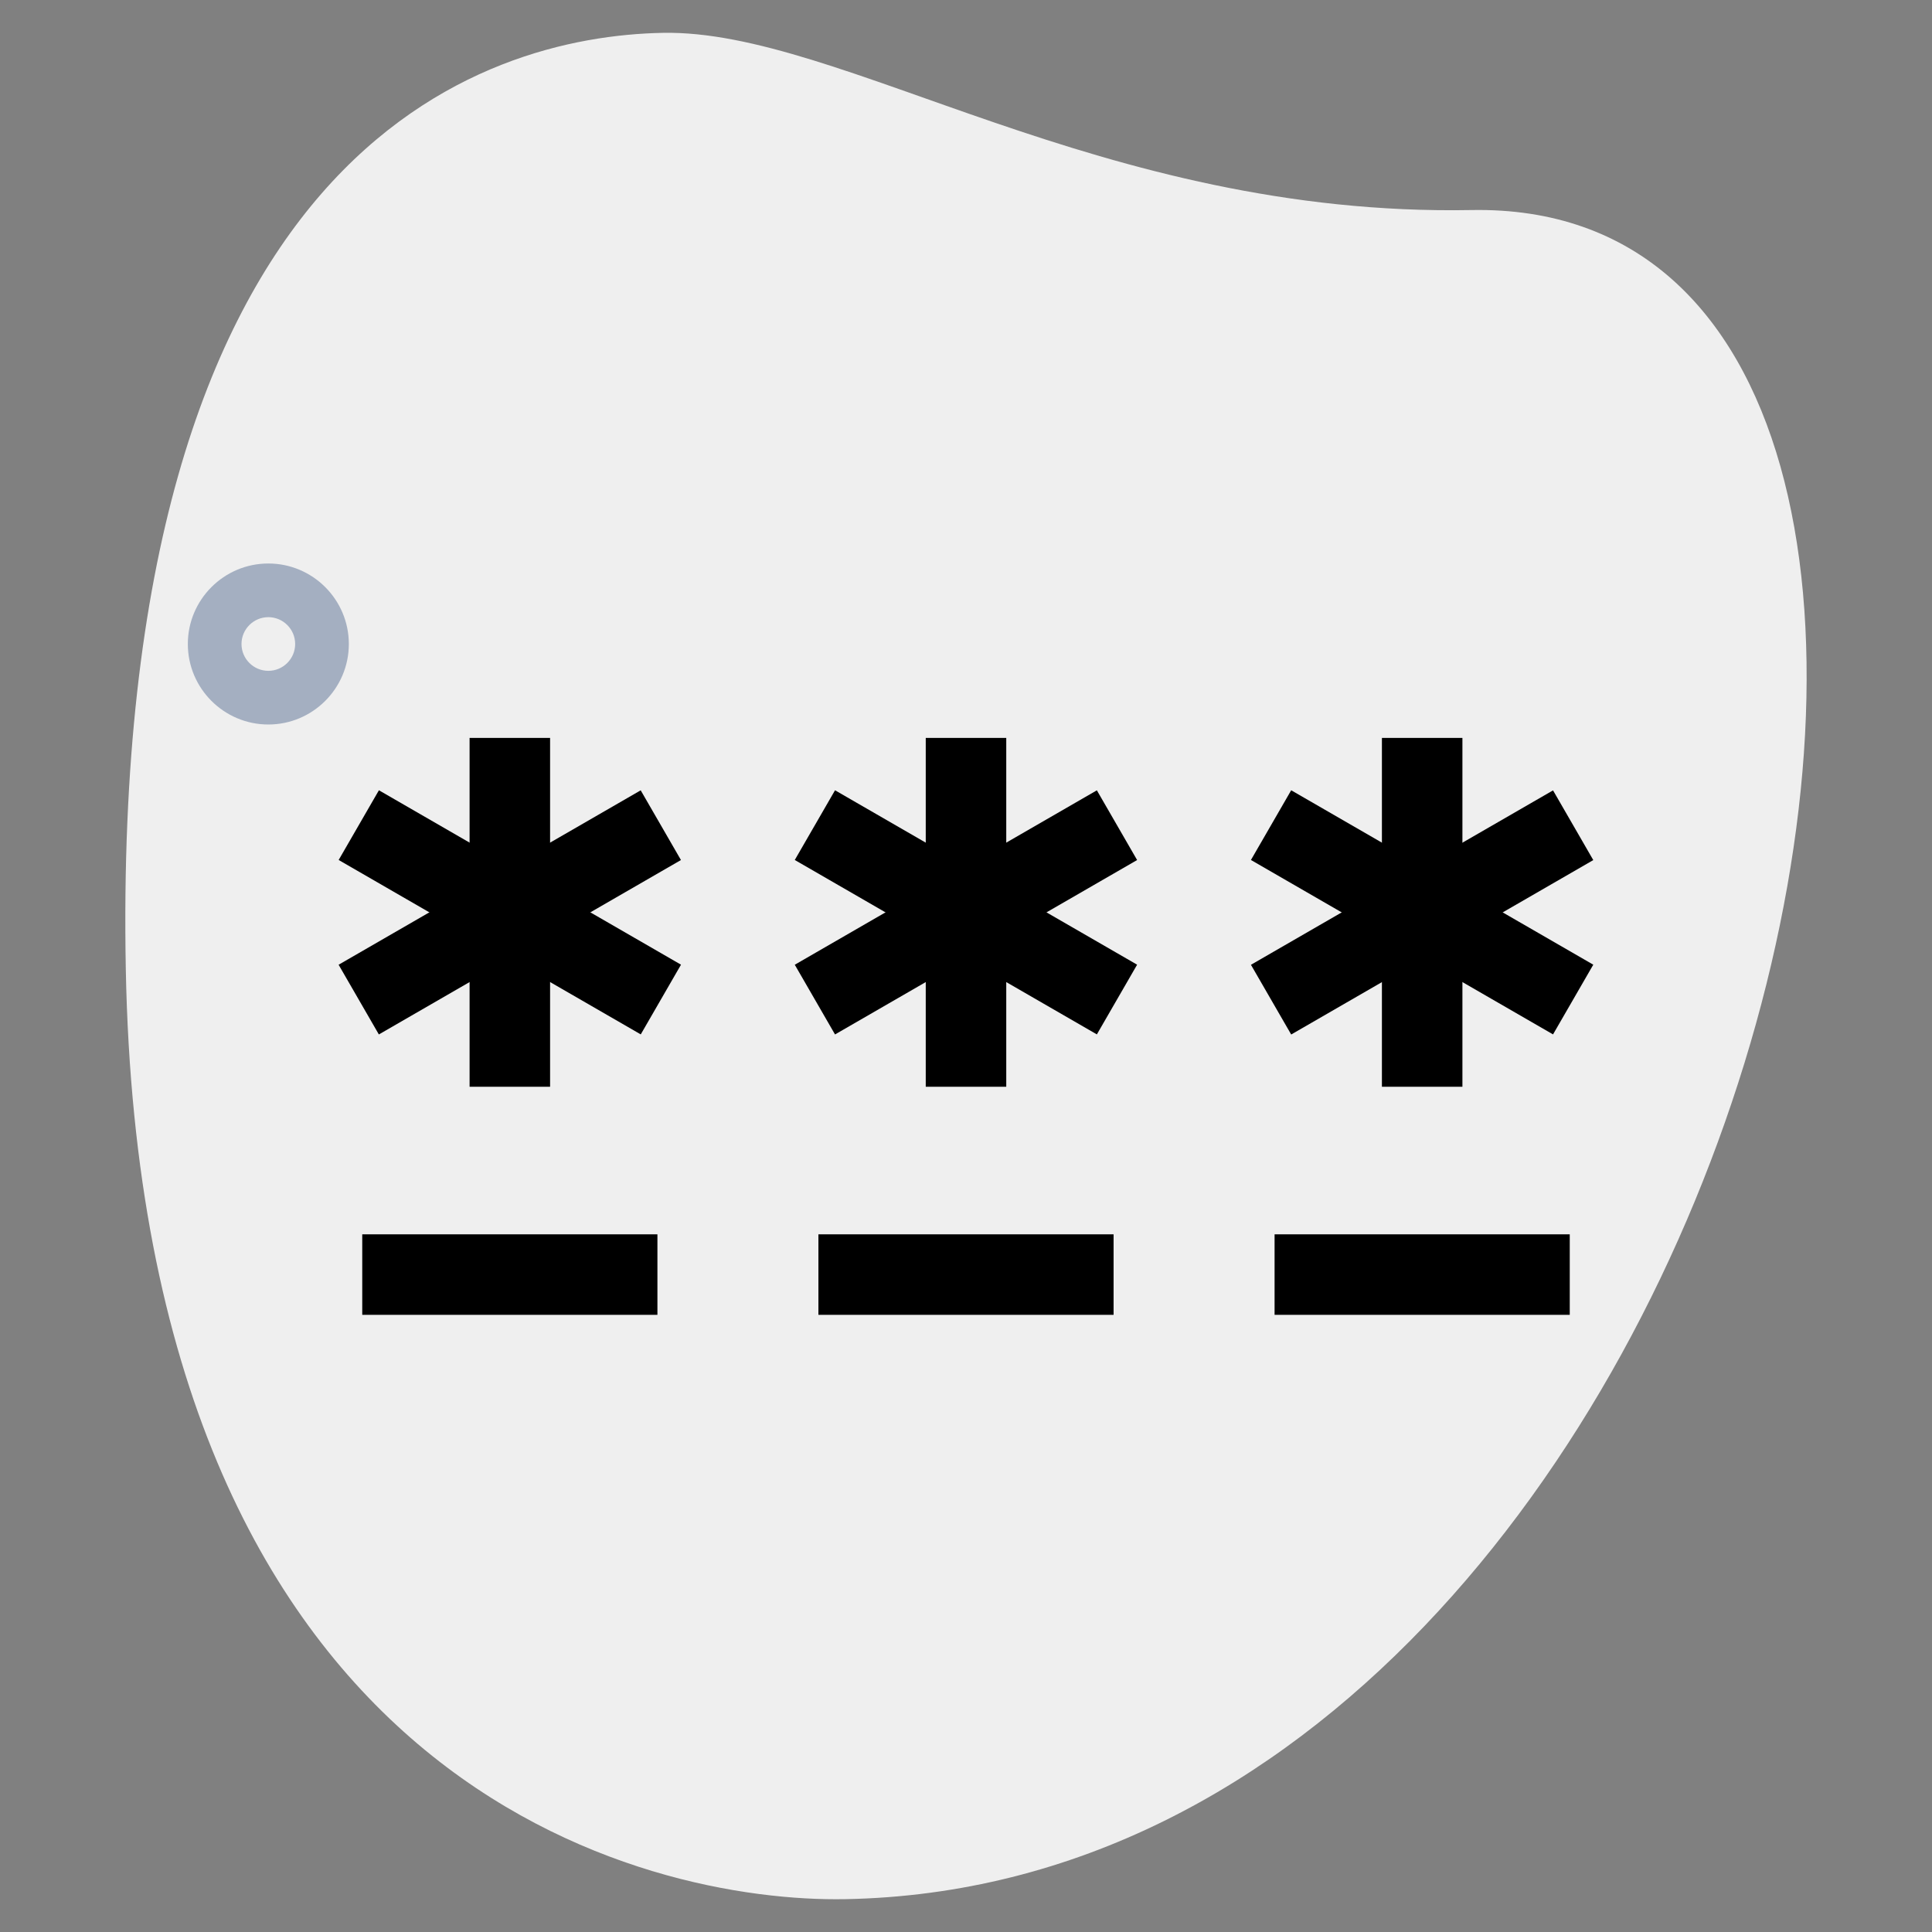
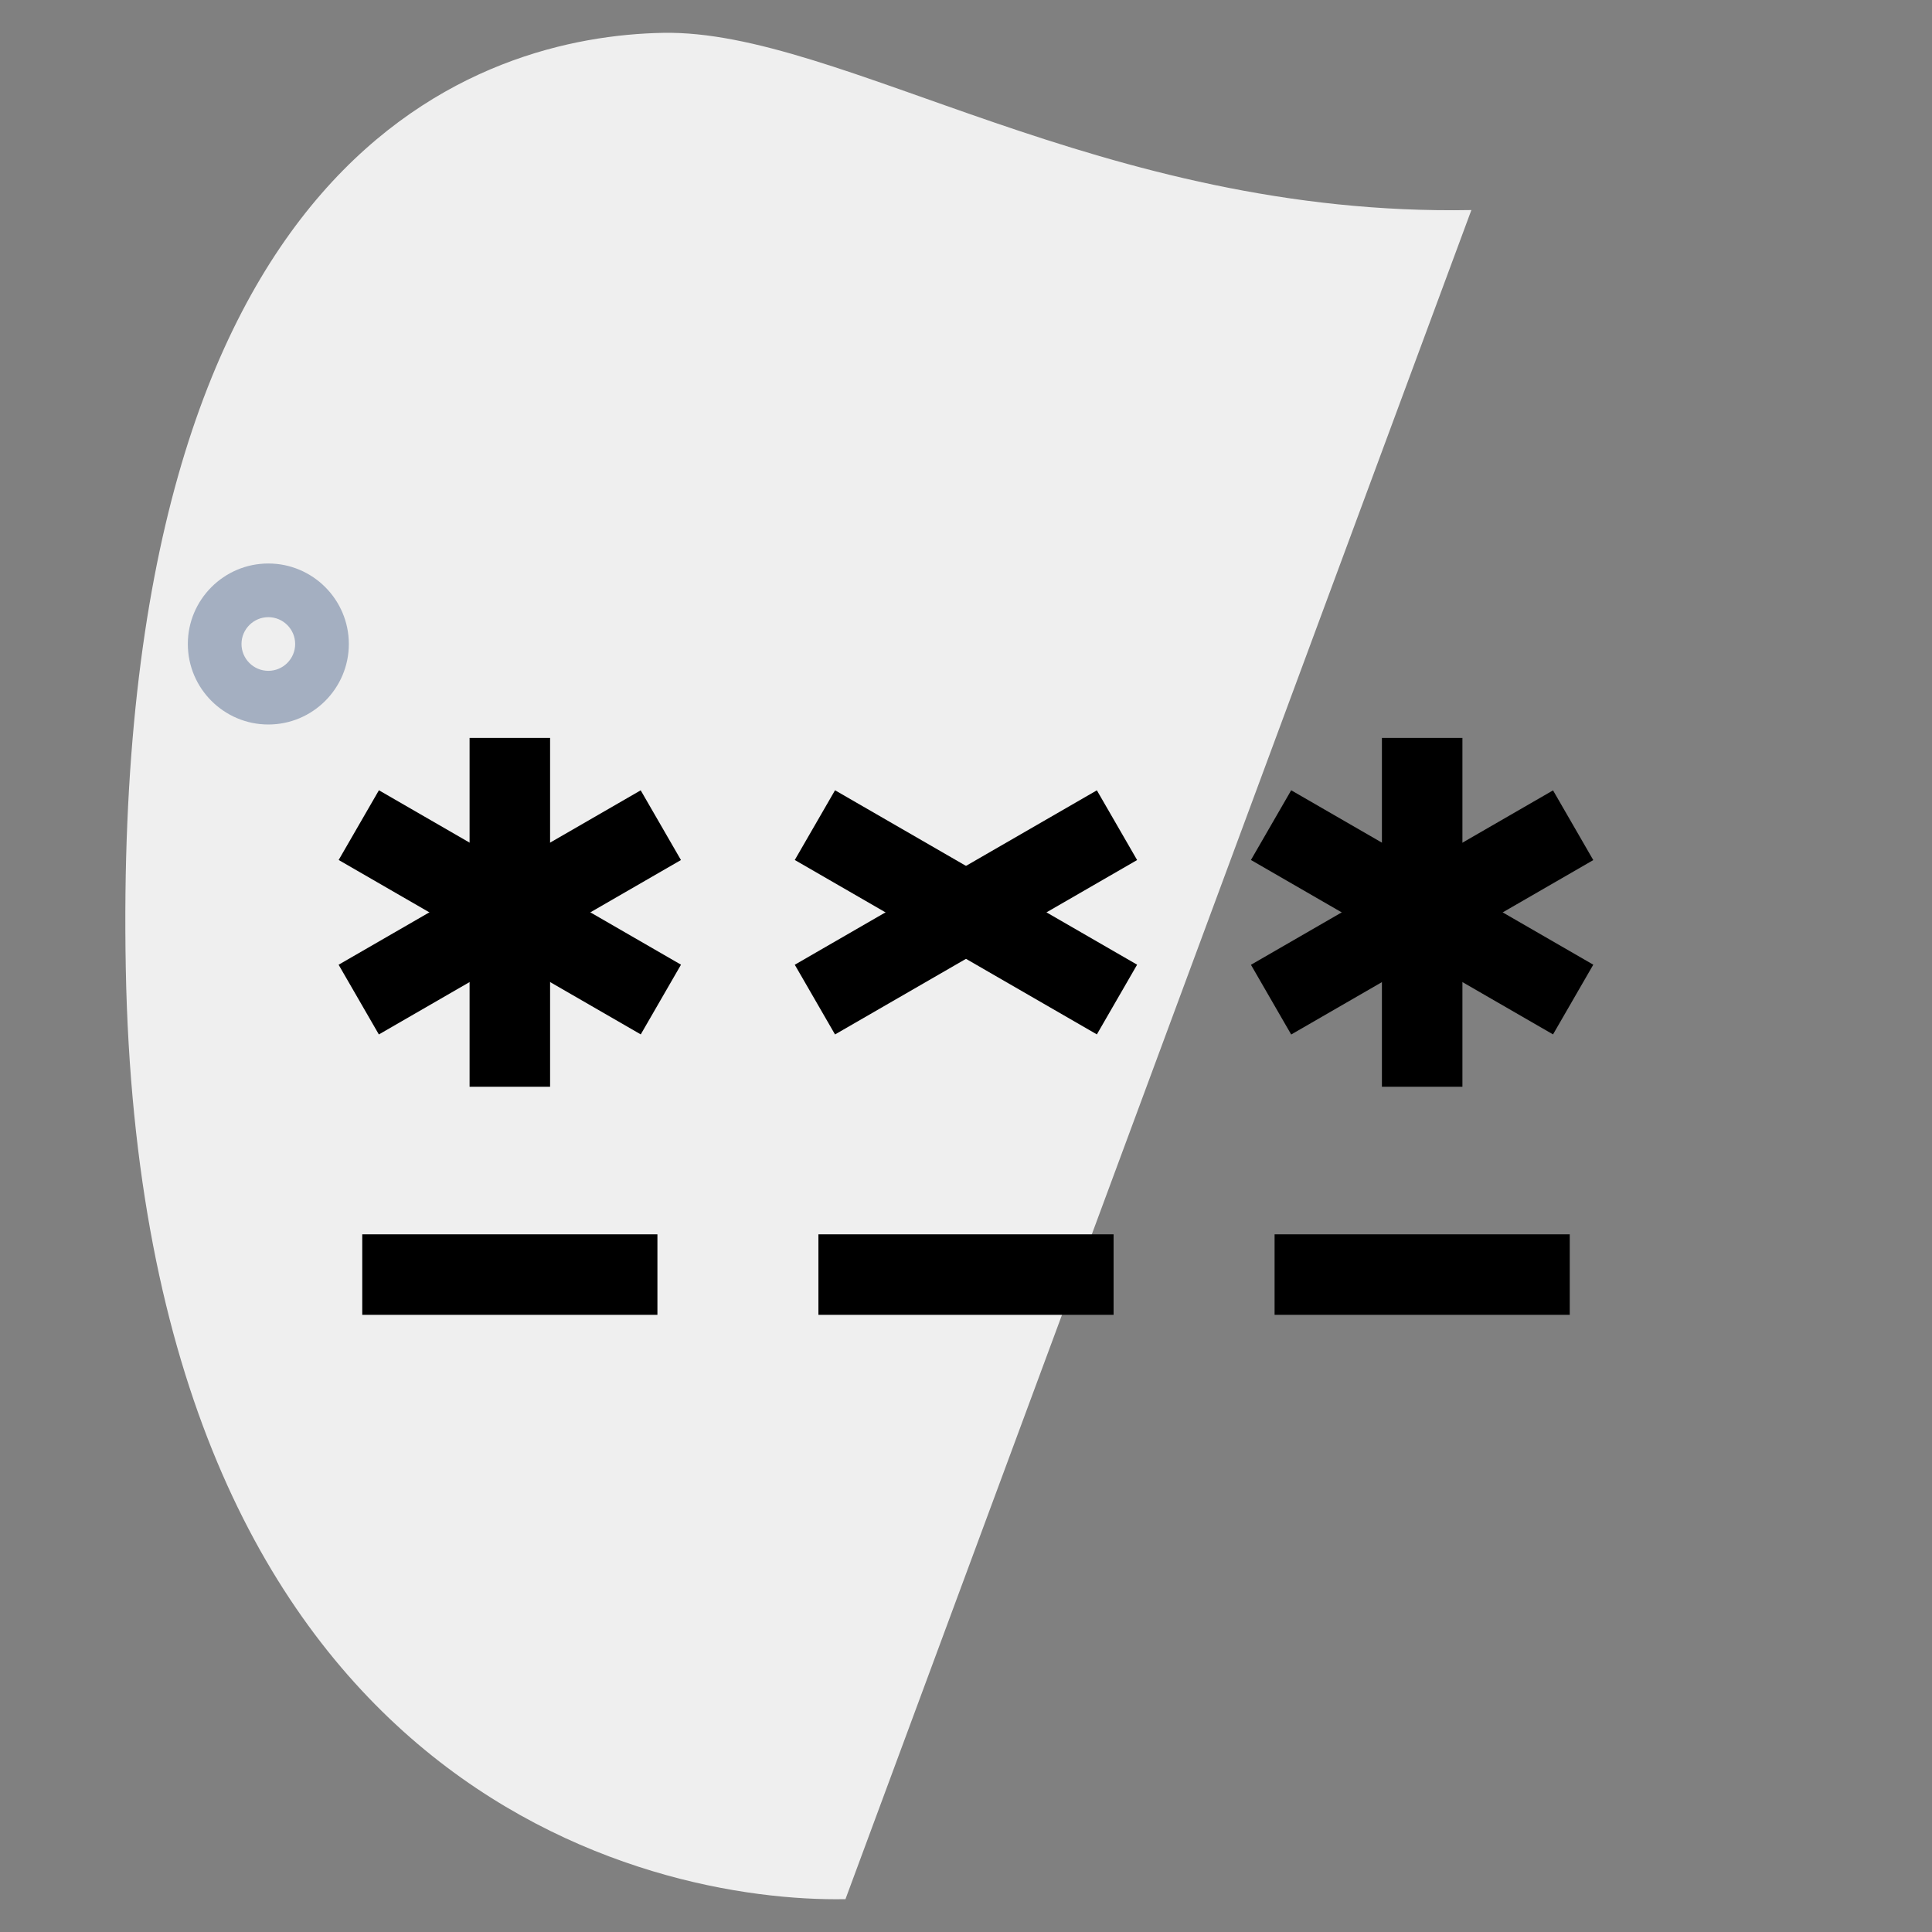
<svg xmlns="http://www.w3.org/2000/svg" enable-background="new 0 0 36 36" height="512" viewBox="0 0 36 36" width="512">
  <rect x="0" y="0" width="36" height="36" fill="#808080" stroke="none" />
-   <path d="m27.417 3.914c-6.915.129-11.732-3.365-15.064-3.302s-10.296 2.109-10.009 17.44 9.744 17.404 13.41 17.336c17.163-.321 23.911-31.703 11.663-31.474z" fill="#efefef" />
+   <path d="m27.417 3.914c-6.915.129-11.732-3.365-15.064-3.302s-10.296 2.109-10.009 17.44 9.744 17.404 13.41 17.336z" fill="#efefef" />
  <path d="m5 13.5c-.827 0-1.5-.673-1.5-1.5s.673-1.5 1.5-1.5 1.5.673 1.5 1.5-.673 1.5-1.5 1.5zm0-2c-.276 0-.5.225-.5.5s.224.5.5.5.5-.225.5-.5-.224-.5-.5-.5z" fill="#a4afc1" />
  <path d="m8.75 13.75h1.5v6.5h-1.5z" />
-   <path d="m17.25 13.75h1.5v6.5h-1.5z" />
  <path d="m14.75 16.25h6.5v1.5h-6.5z" transform="matrix(.866 -.5 .5 .866 -6.089 11.279)" />
  <path d="m17.25 13.75h1.5v6.5h-1.5z" transform="matrix(.5 -.866 .866 .5 -5.723 24.088)" />
  <path d="m6.25 16.25h6.5v1.5h-6.5z" transform="matrix(.866 -.5 .5 .866 -7.228 7.029)" />
  <path d="m8.75 13.75h1.5v6.5h-1.5z" transform="matrix(.5 -.866 .866 .5 -9.972 16.727)" />
  <path d="m25.75 13.75h1.5v6.5h-1.5z" />
  <path d="m23.25 16.25h6.5v1.5h-6.5z" transform="matrix(.866 -.5 .5 .866 -4.95 15.53)" />
  <path d="m25.75 13.75h1.5v6.5h-1.5z" transform="matrix(.5 -.866 .866 .5 -1.473 31.449)" />
  <path d="m6.75 23h5.5v1.5h-5.5z" />
  <path d="m15.25 23h5.5v1.5h-5.5z" />
  <path d="m23.75 23h5.5v1.5h-5.5z" />
</svg>